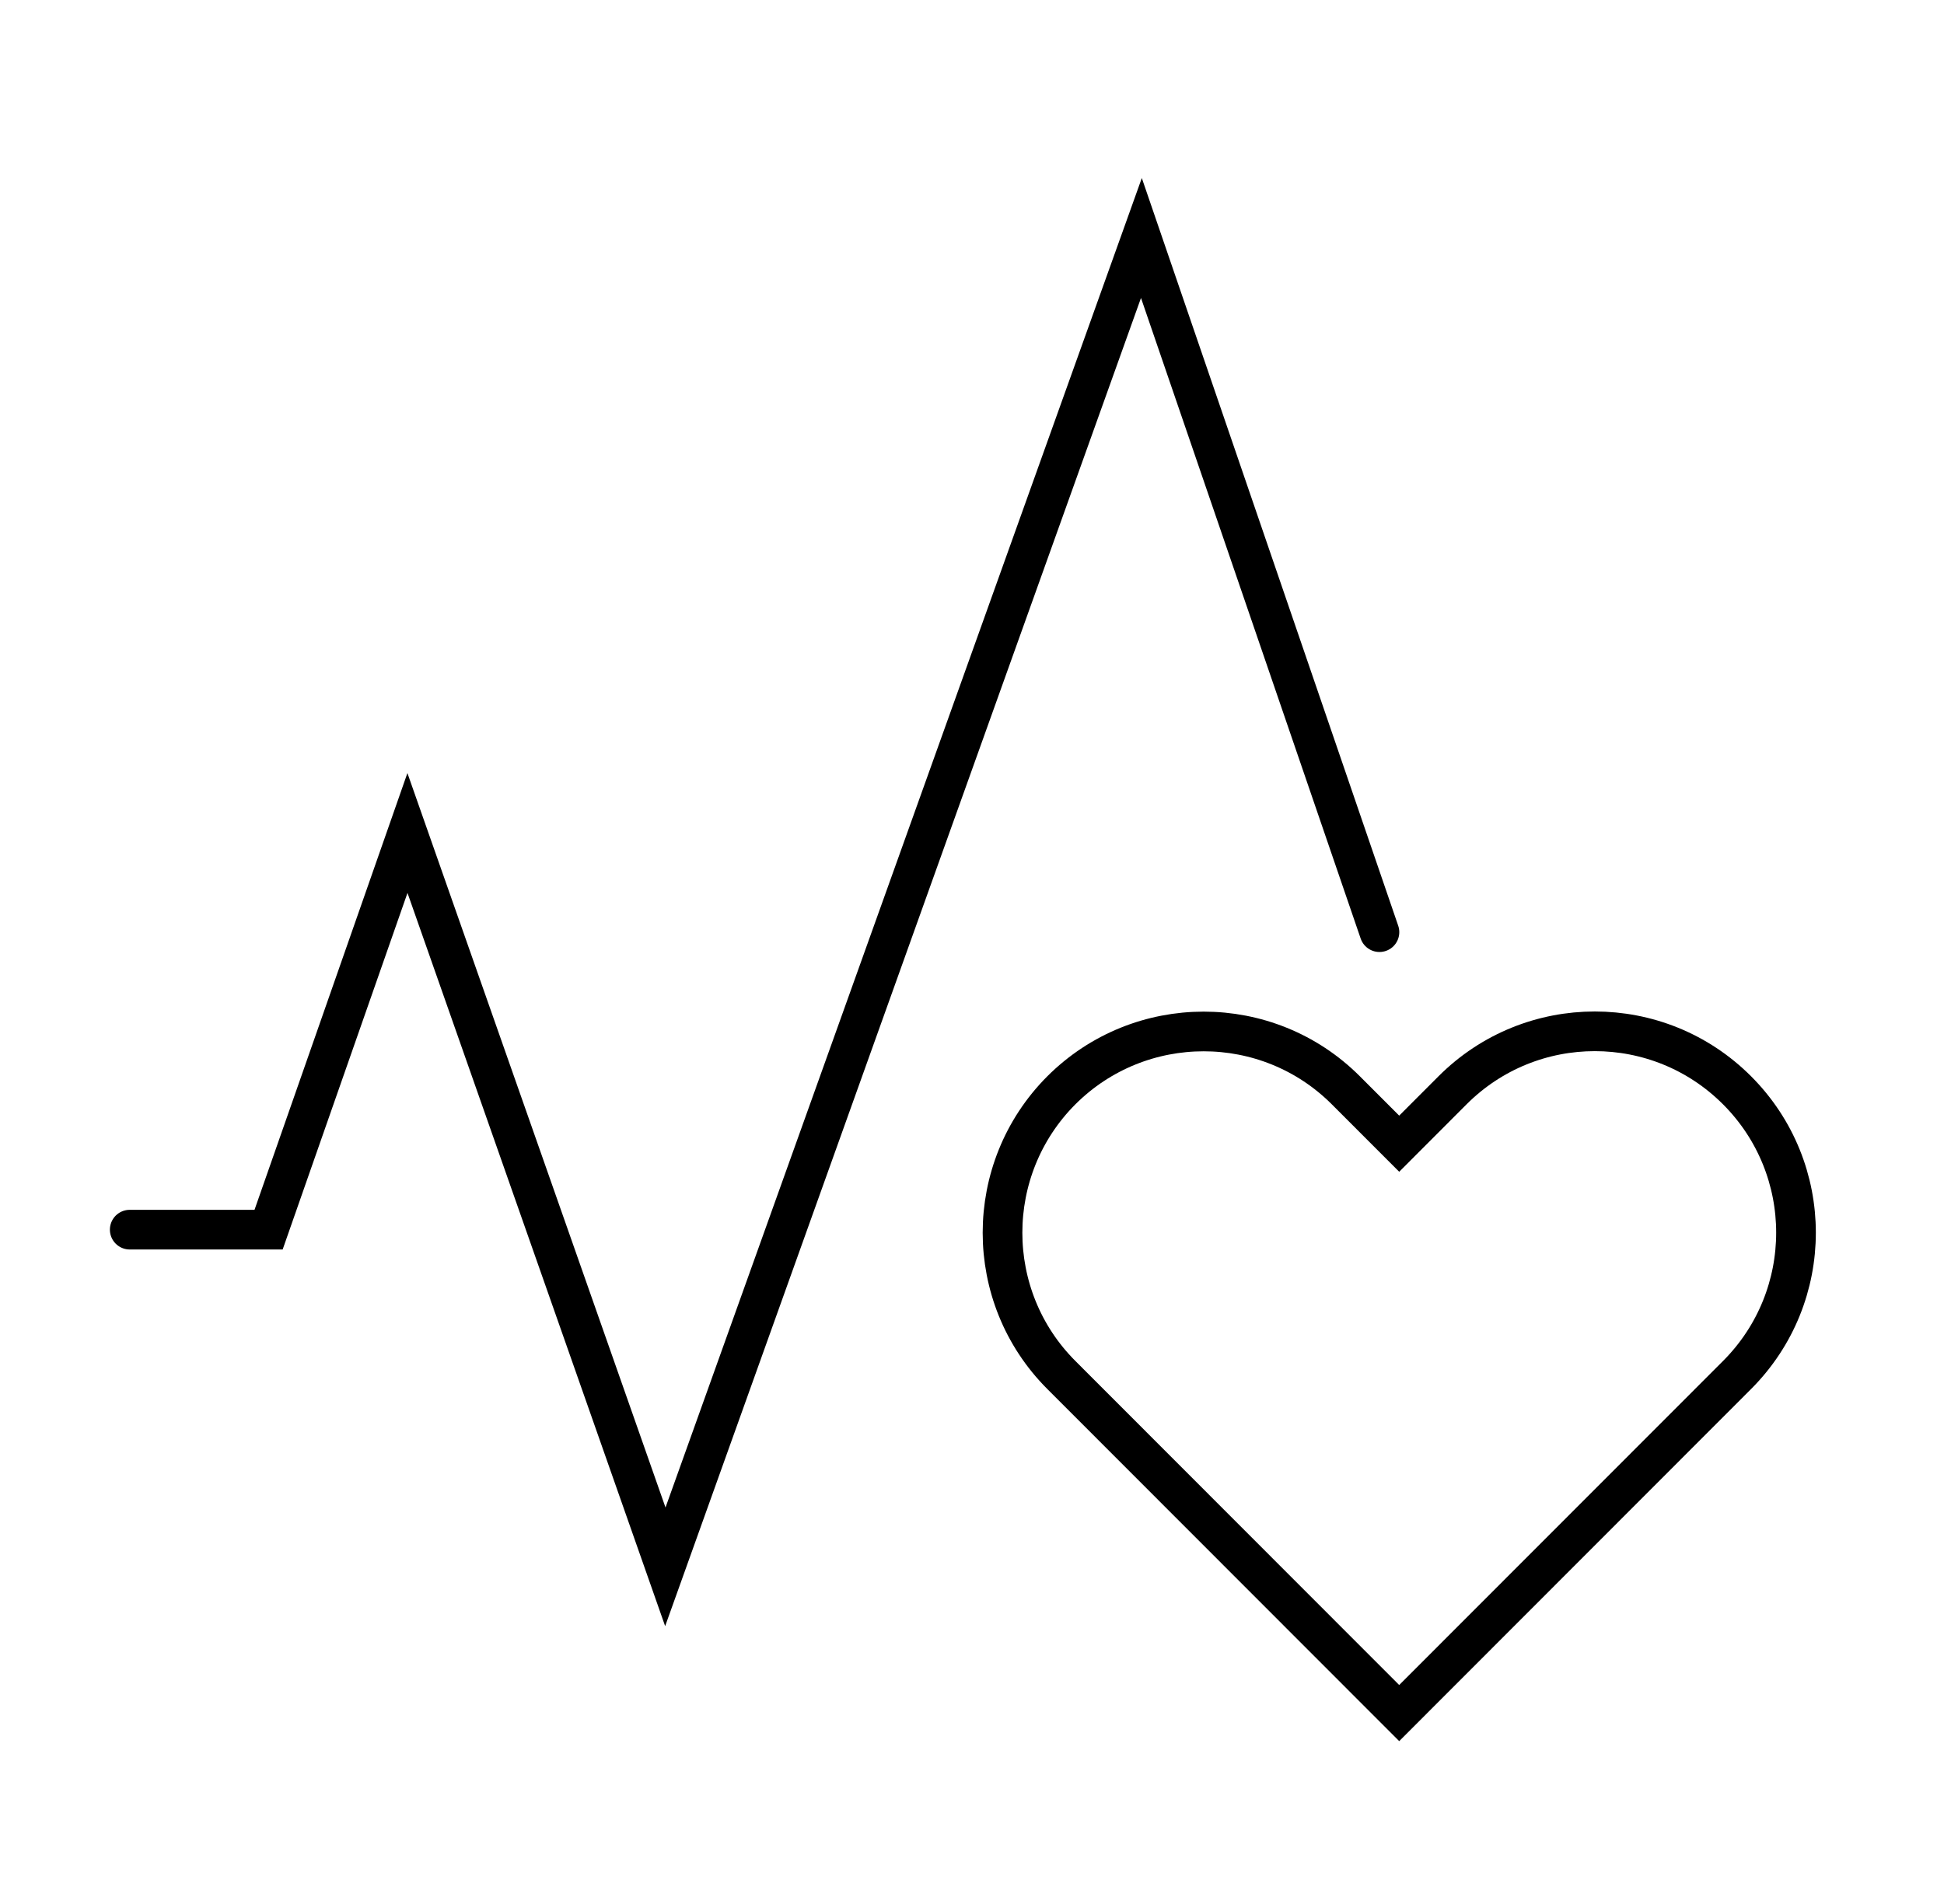
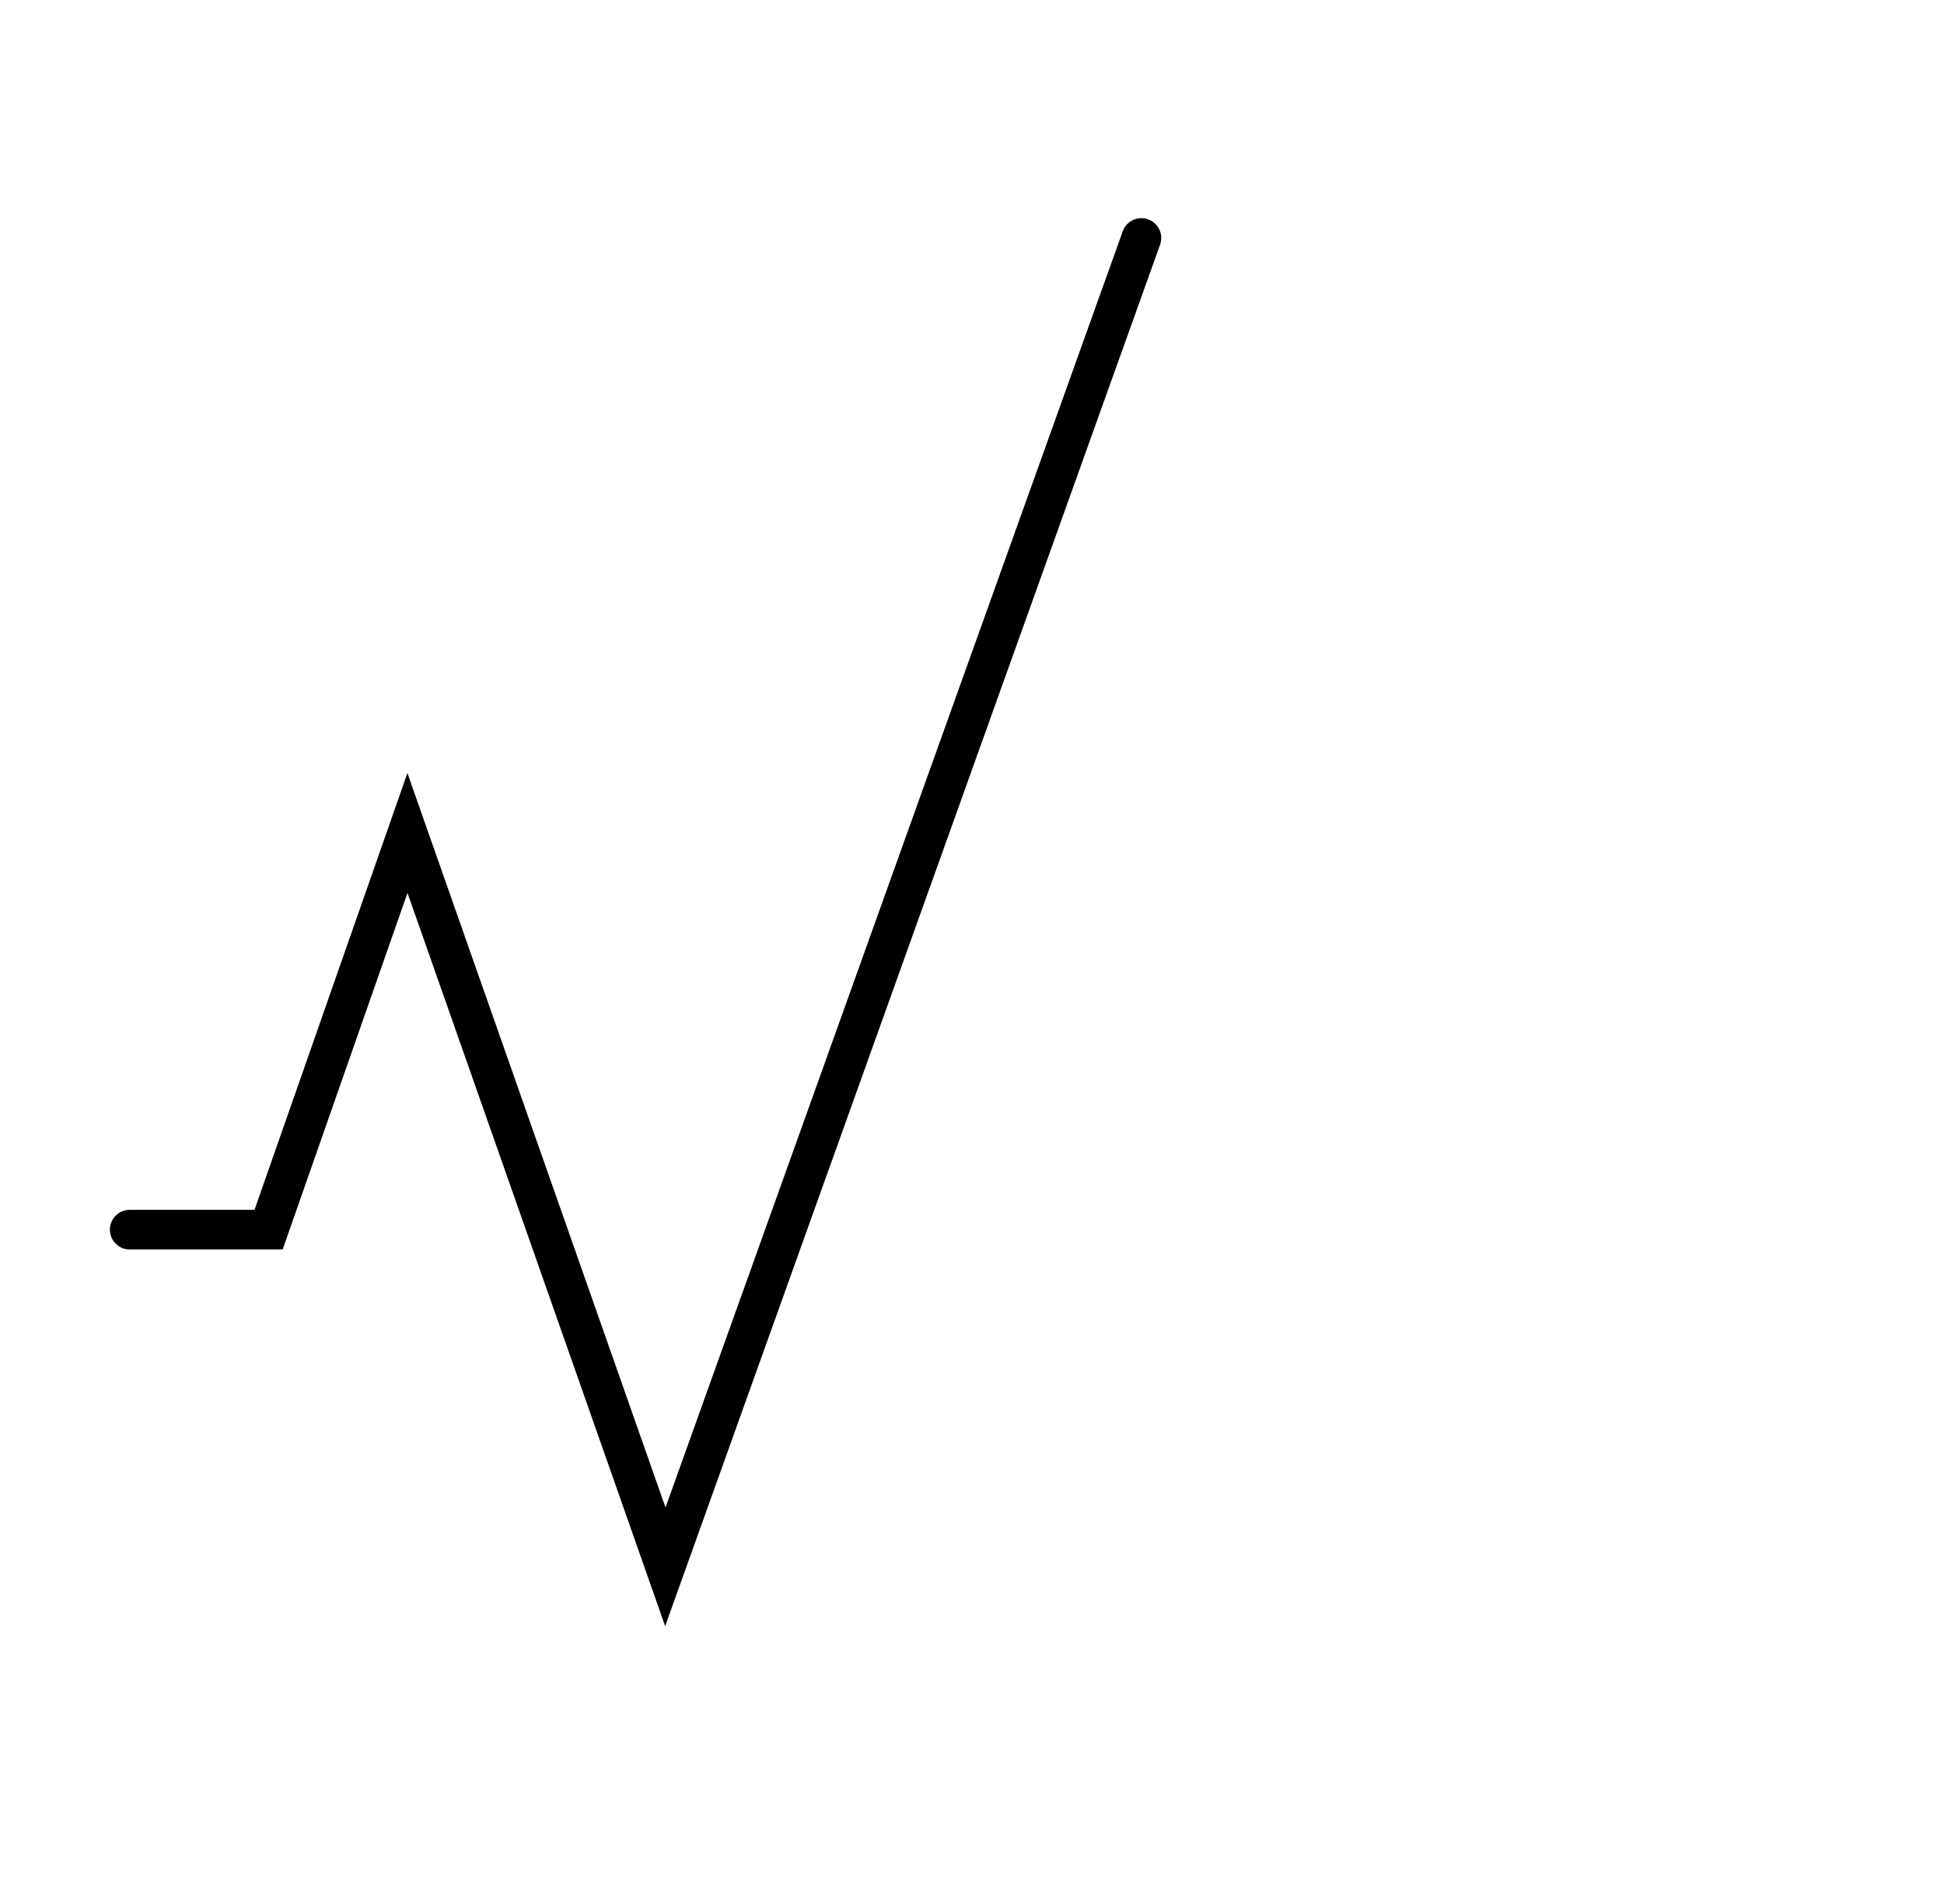
<svg xmlns="http://www.w3.org/2000/svg" width="49" height="48" viewBox="0 0 49 48" fill="none">
-   <path d="M36.612 27.487L35.268 28.833L33.923 27.487C31.947 25.509 28.733 25.509 26.752 27.487C24.775 29.47 24.775 32.686 26.752 34.664L35.268 43.187L43.784 34.664C45.765 32.681 45.765 29.47 43.784 27.487C41.803 25.504 38.593 25.504 36.612 27.487Z" stroke="black" stroke-miterlimit="10" stroke-linecap="round" />
-   <path d="M3.27 31H6.77L10.27 21L16.77 39.5L28.77 6L34.77 23.5" stroke="black" stroke-linecap="round" />
+   <path d="M3.27 31H6.77L10.27 21L16.77 39.5L28.77 6" stroke="black" stroke-linecap="round" />
</svg>